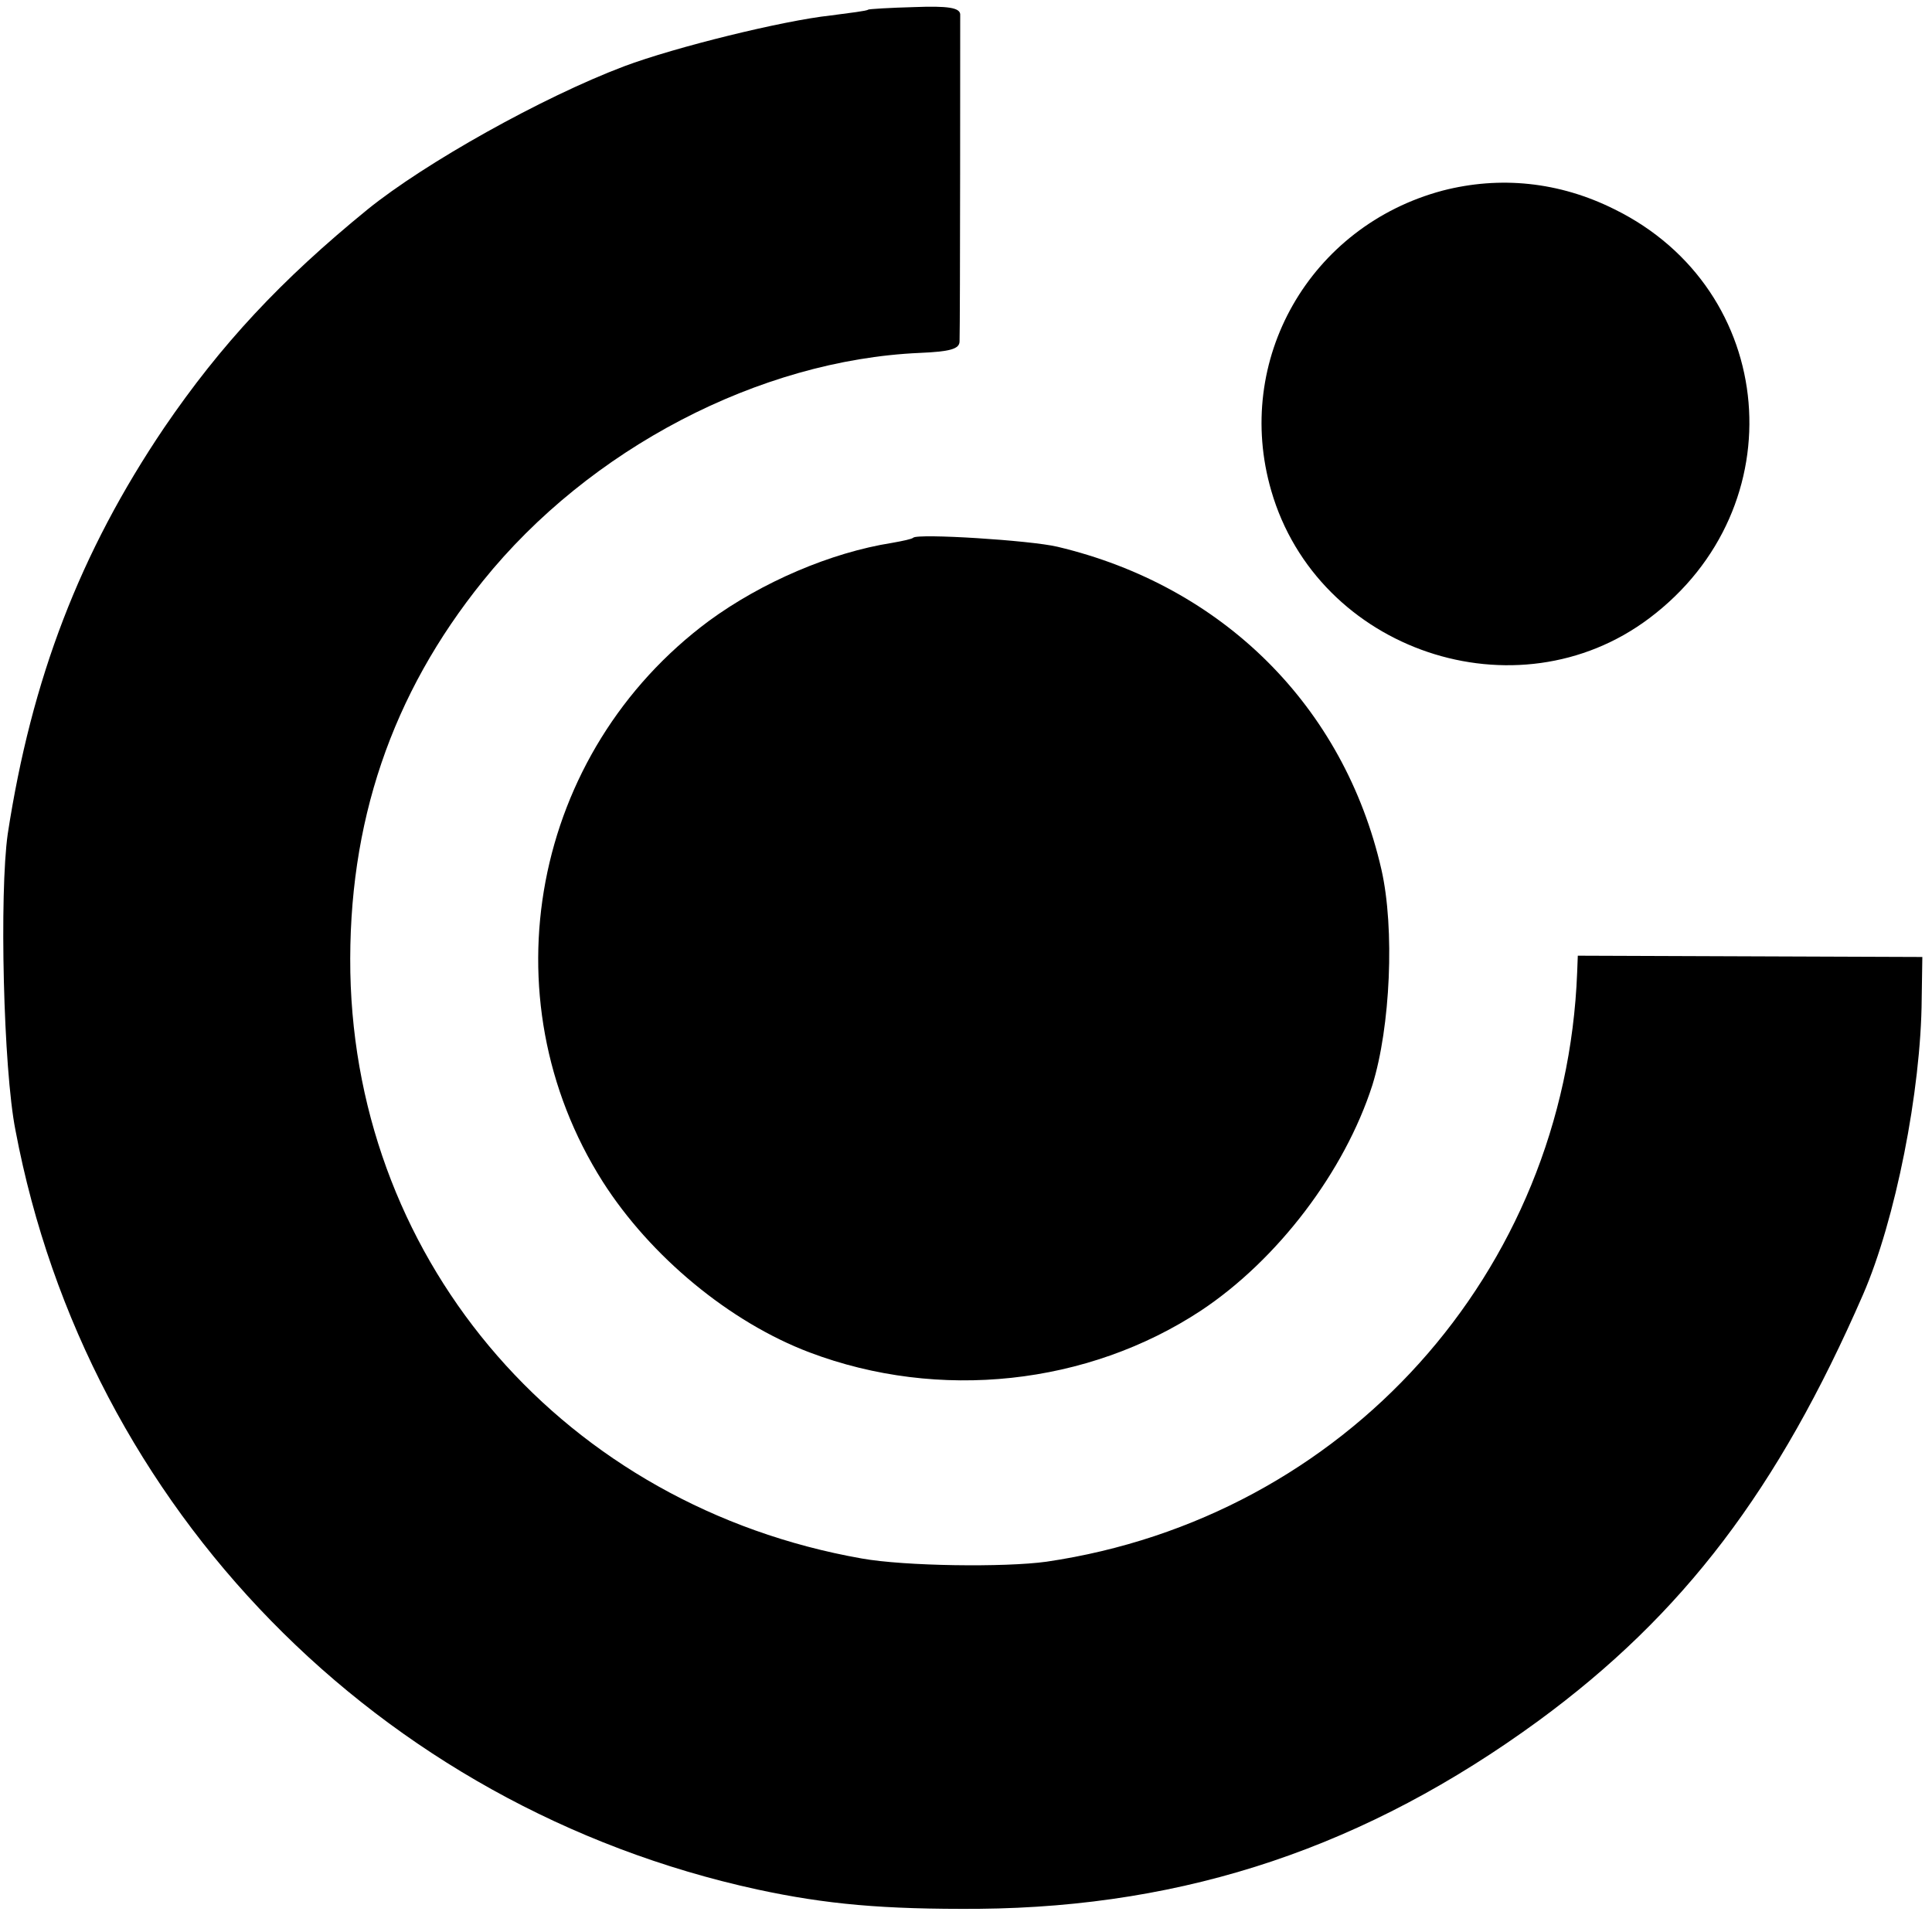
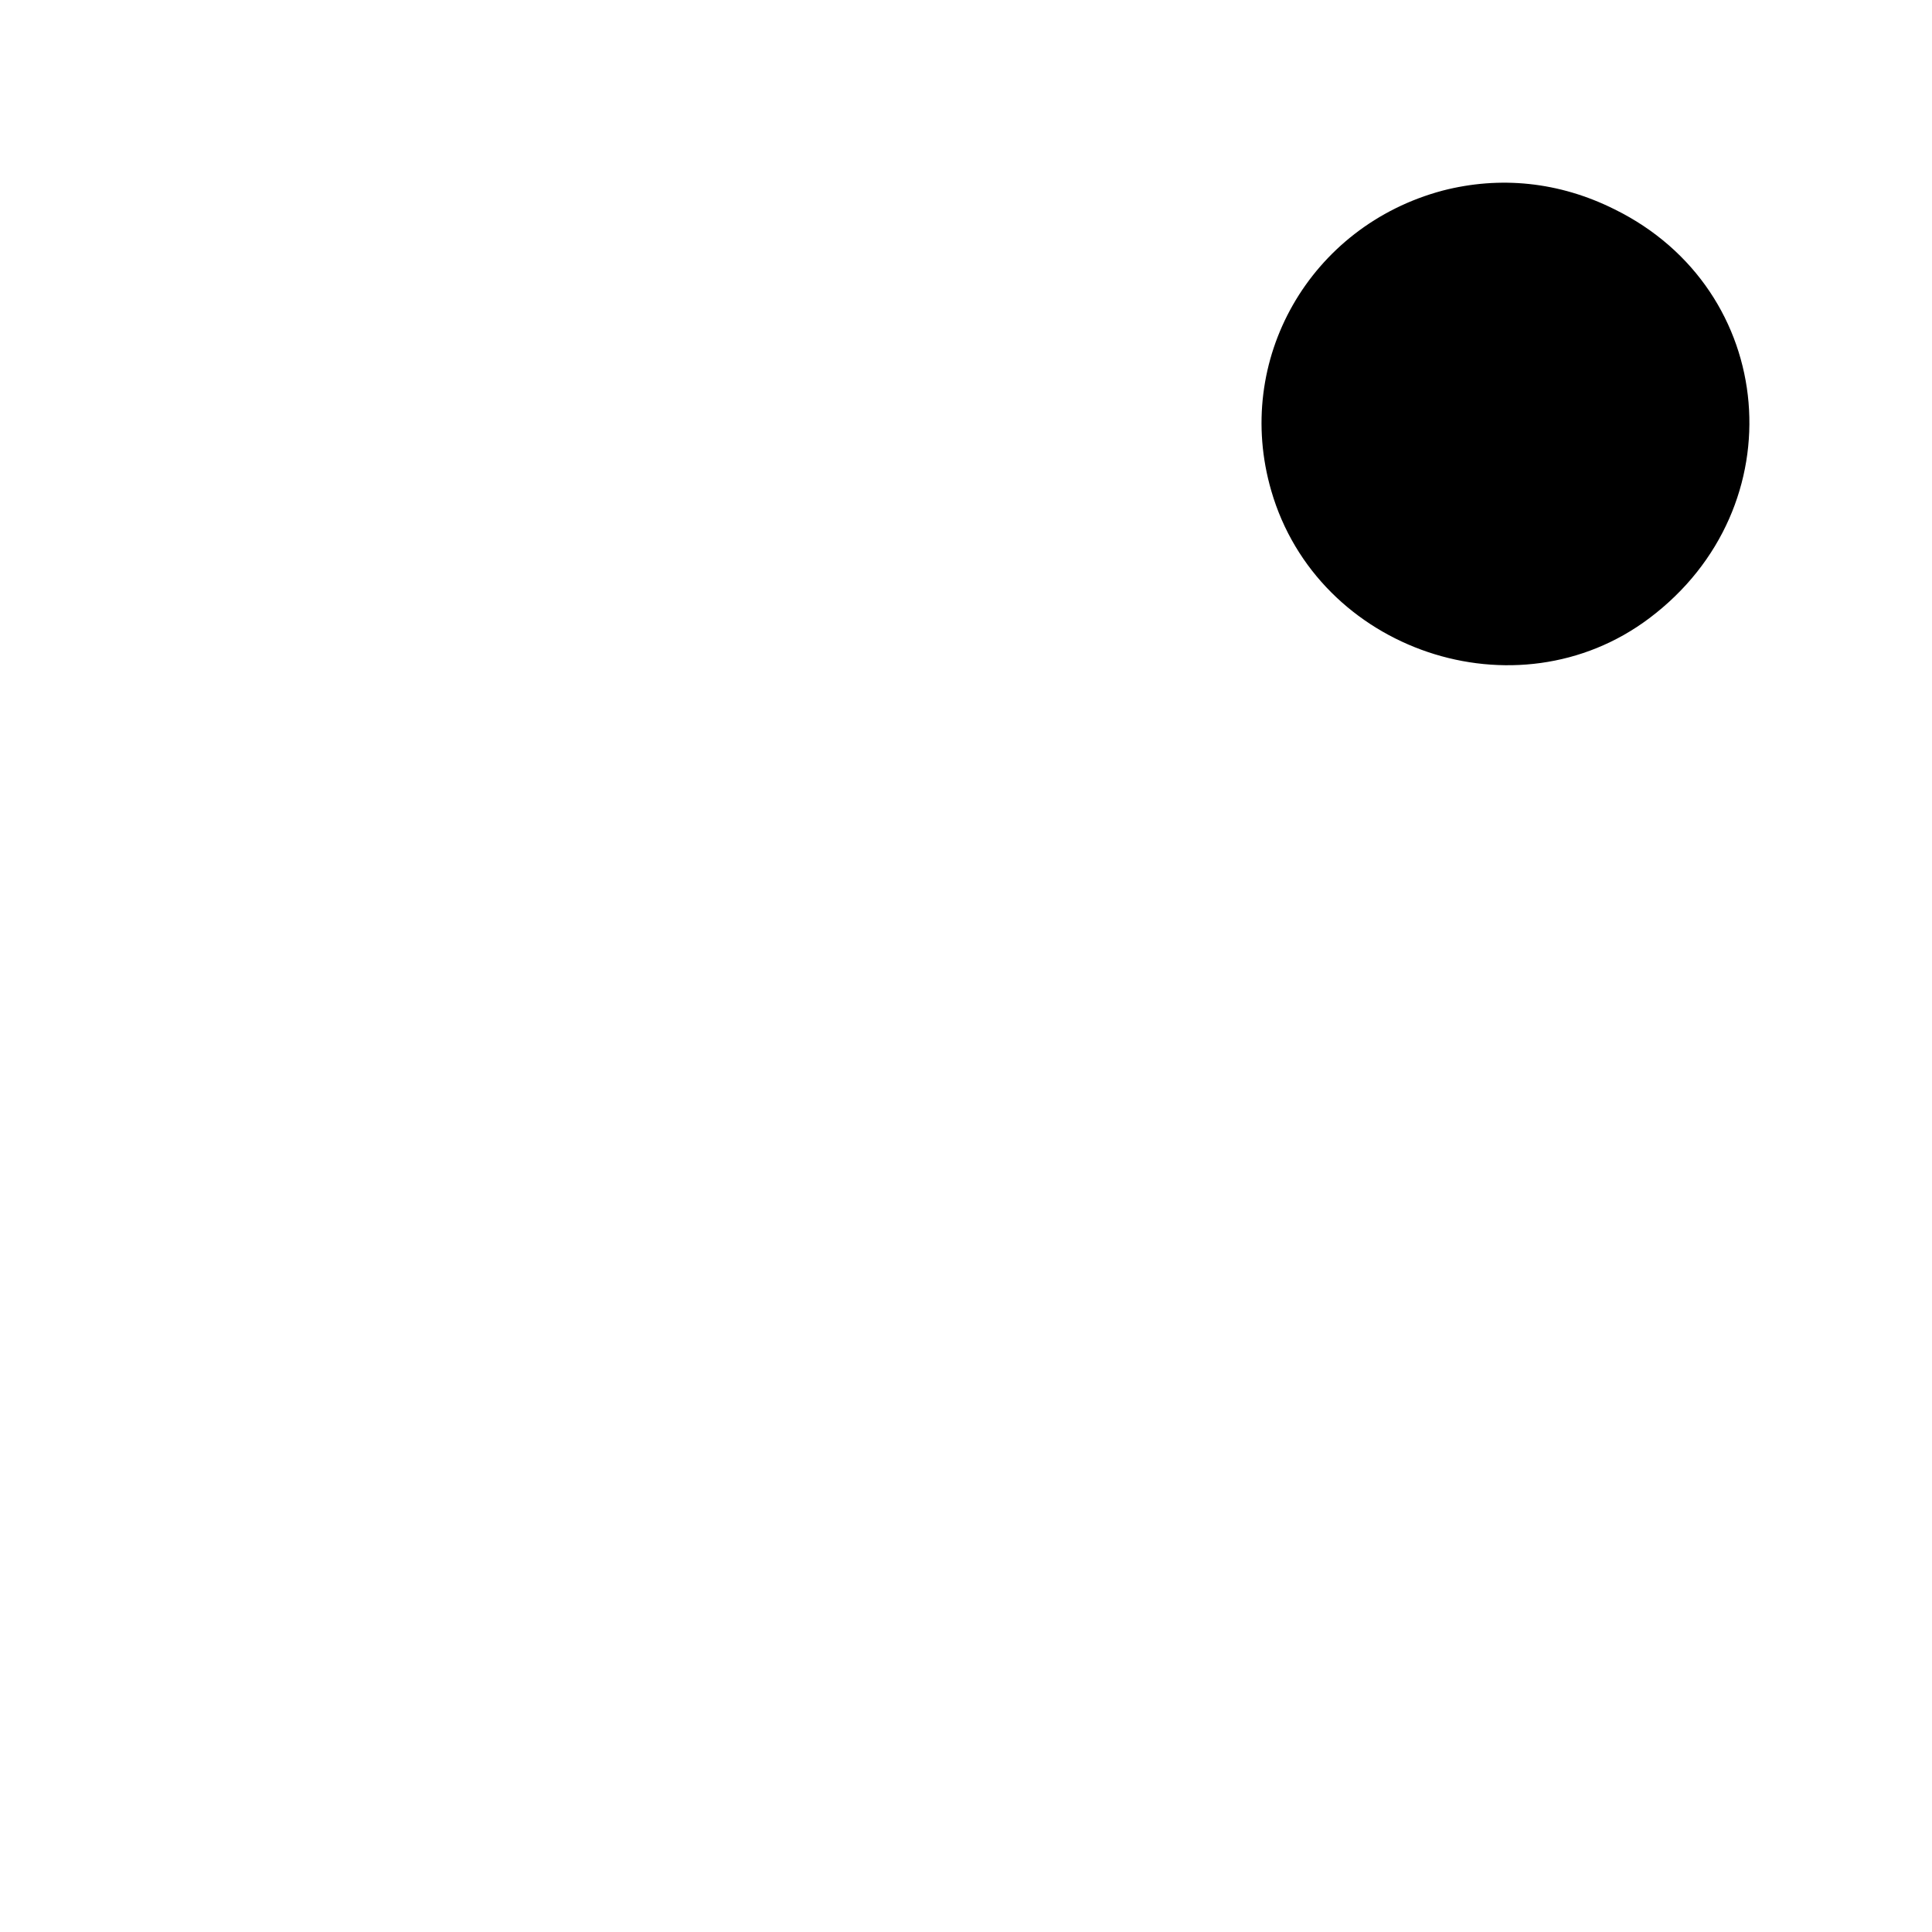
<svg xmlns="http://www.w3.org/2000/svg" version="1.0" width="300pt" height="300pt" viewBox="0 0 300 300" preserveAspectRatio="xMidYMid meet">
  <g transform="translate(0,300) scale(0.1,-0.1)" fill="#000000" stroke="none">
-     <path d="M1348 2985 c-2 -2 -28 -5 -58 -9 -74 -8 -241 -49 -321 -79 -127 -48 -309 -150 -398 -222 -135 -110 -228 -210 -316 -339 -131 -194 -206 -390 -243 -631 -13 -92 -7 -364 12 -460 111 -588 564 -1051 1152 -1179 107 -23 195 -31 344 -30 324 3 602 97 869 292 225 165 372 359 504 662 50 115 90 316 91 459 l1 65 -267 1 -268 1 -1 -26 c-18 -466 -361 -847 -824 -915 -65 -9 -220 -7 -287 5 -459 81 -785 455 -794 910 -4 232 64 432 206 608 165 205 429 343 678 354 47 2 62 6 62 18 1 28 1 495 1 508 -1 10 -19 13 -71 11 -38 -1 -71 -3 -72 -4z" />
    <path d="M2240 2704 c-206 -55 -325 -263 -266 -466 72 -249 381 -353 587 -198 229 172 200 510 -54 635 -86 43 -178 52 -267 29z" />
-     <path d="M1418 2165 c-2 -2 -16 -5 -33 -8 -95 -15 -202 -61 -284 -121 -275 -204 -347 -584 -165 -871 74 -116 197 -218 321 -265 201 -76 432 -51 608 65 119 79 223 216 266 350 28 90 35 243 14 335 -58 253 -246 440 -503 501 -42 10 -217 21 -224 14z" />
+     <path d="M1418 2165 z" />
  </g>
</svg>